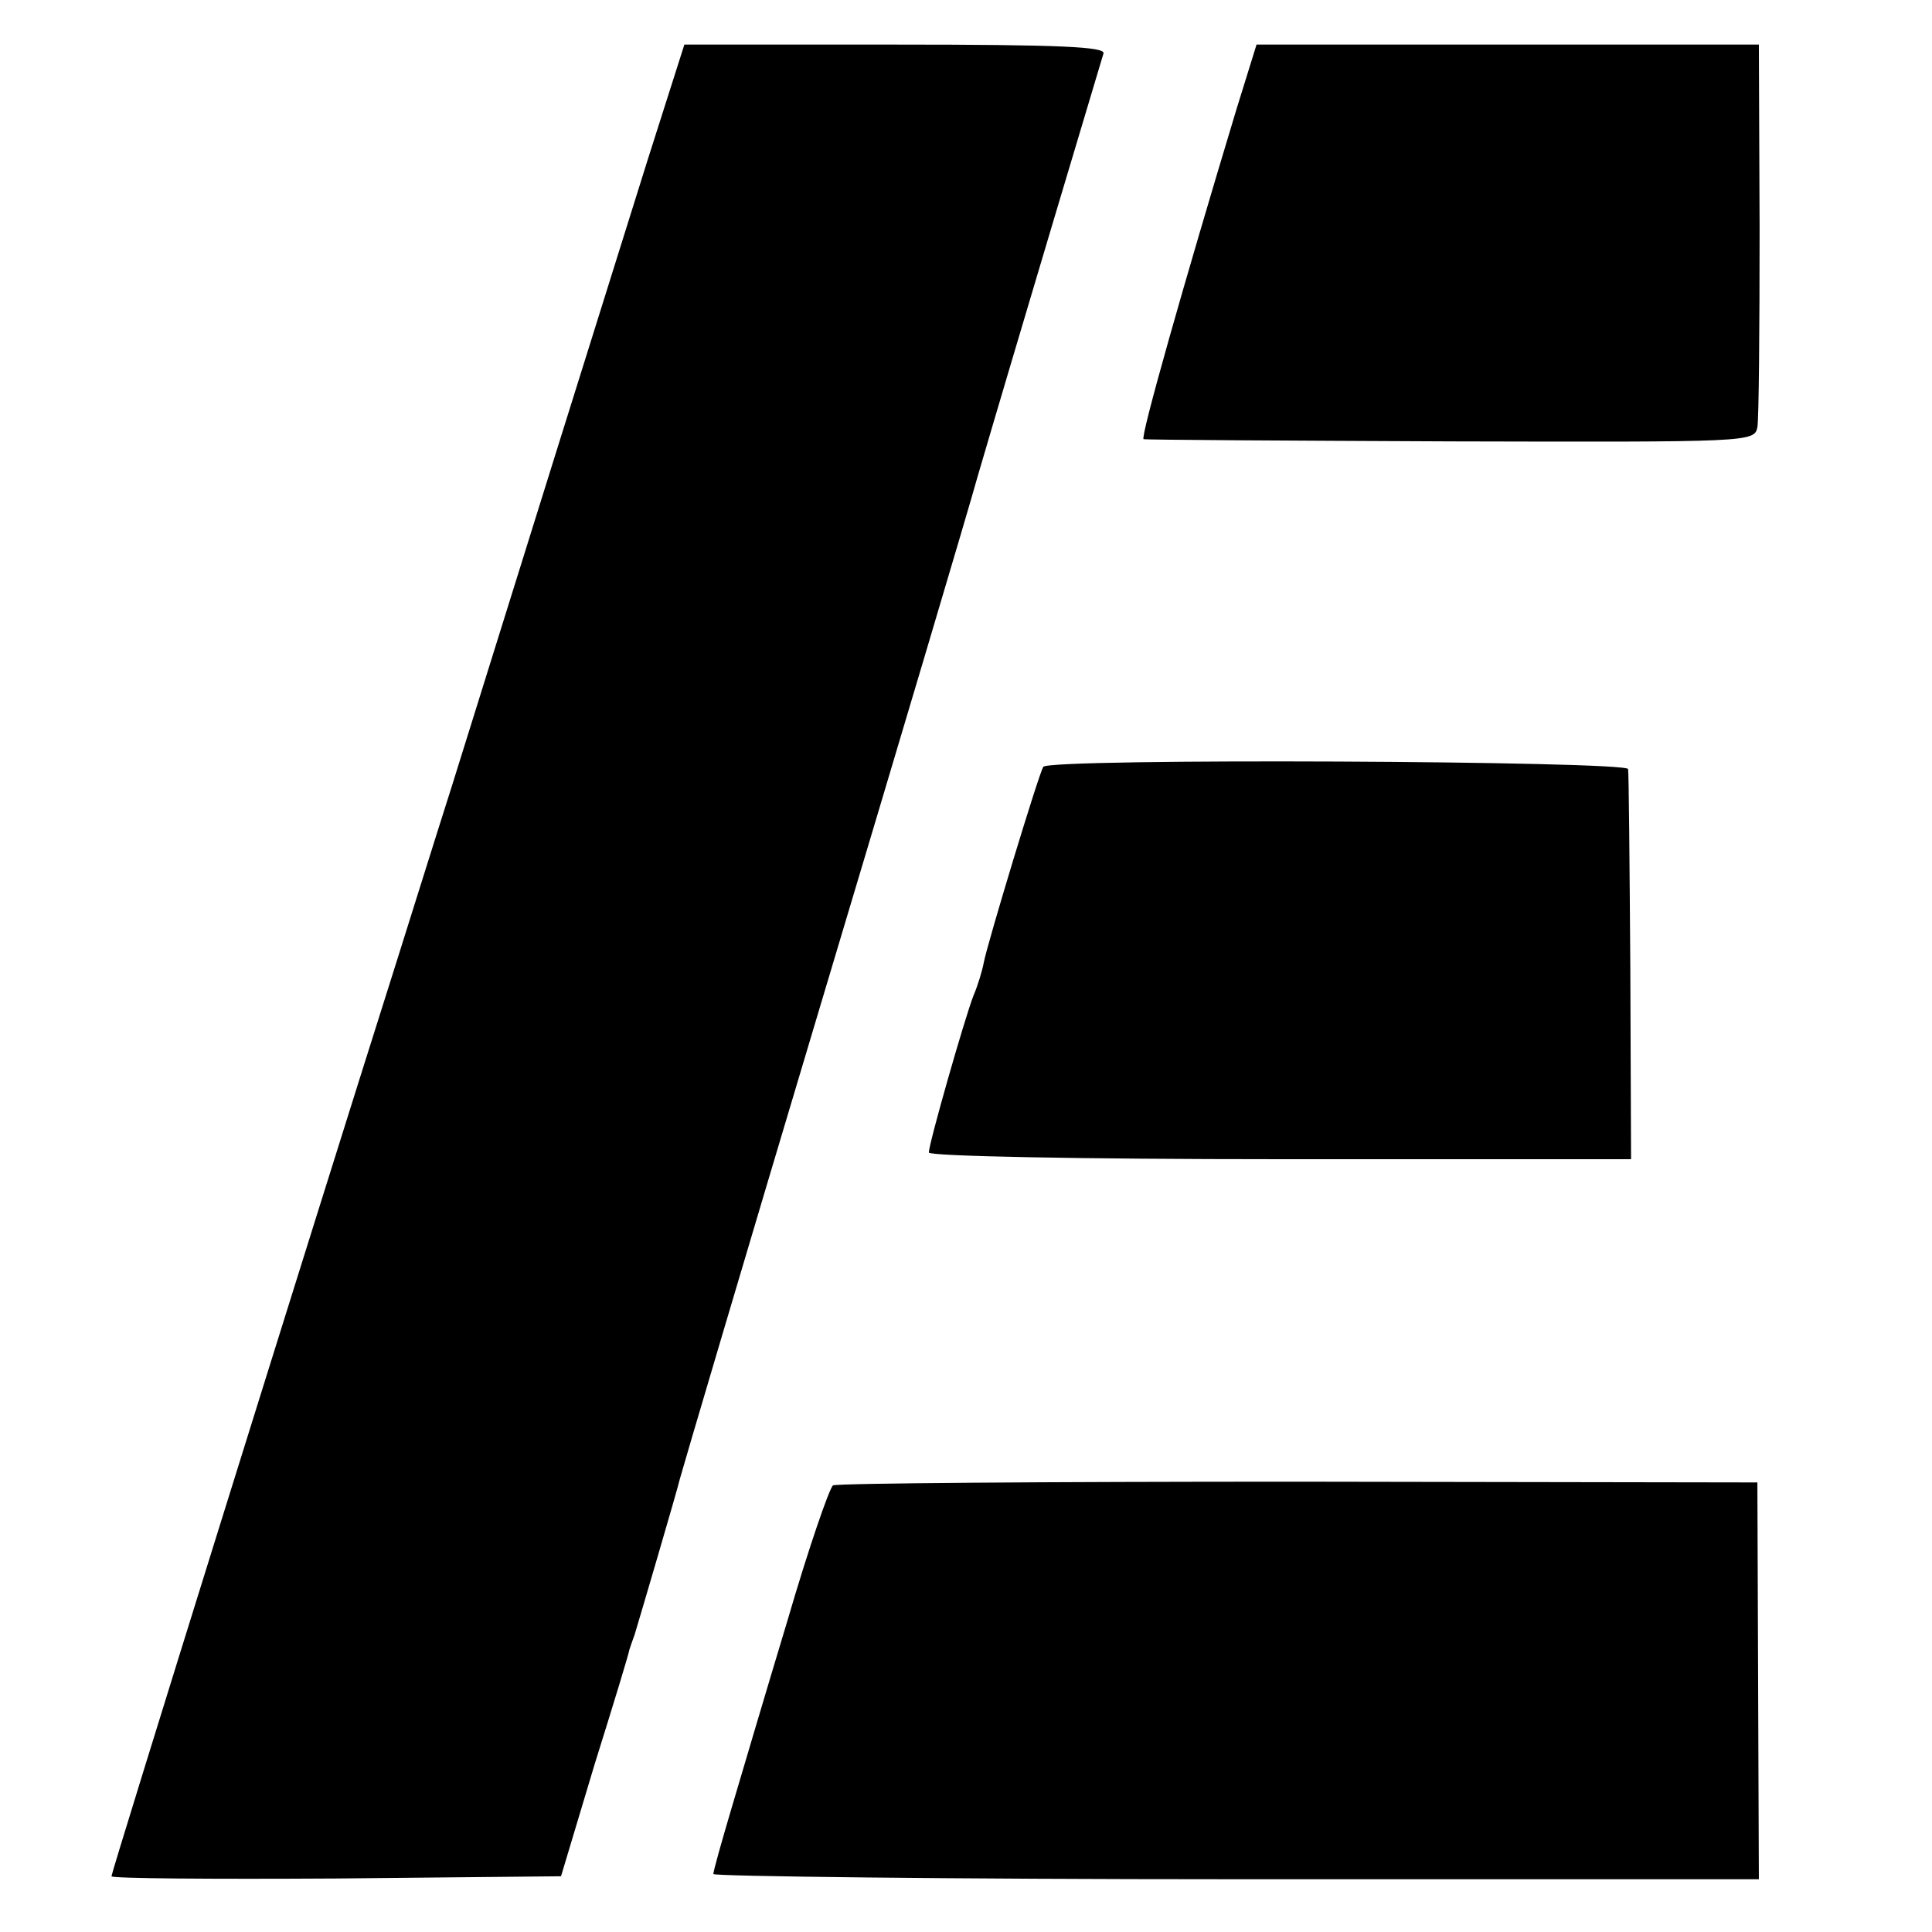
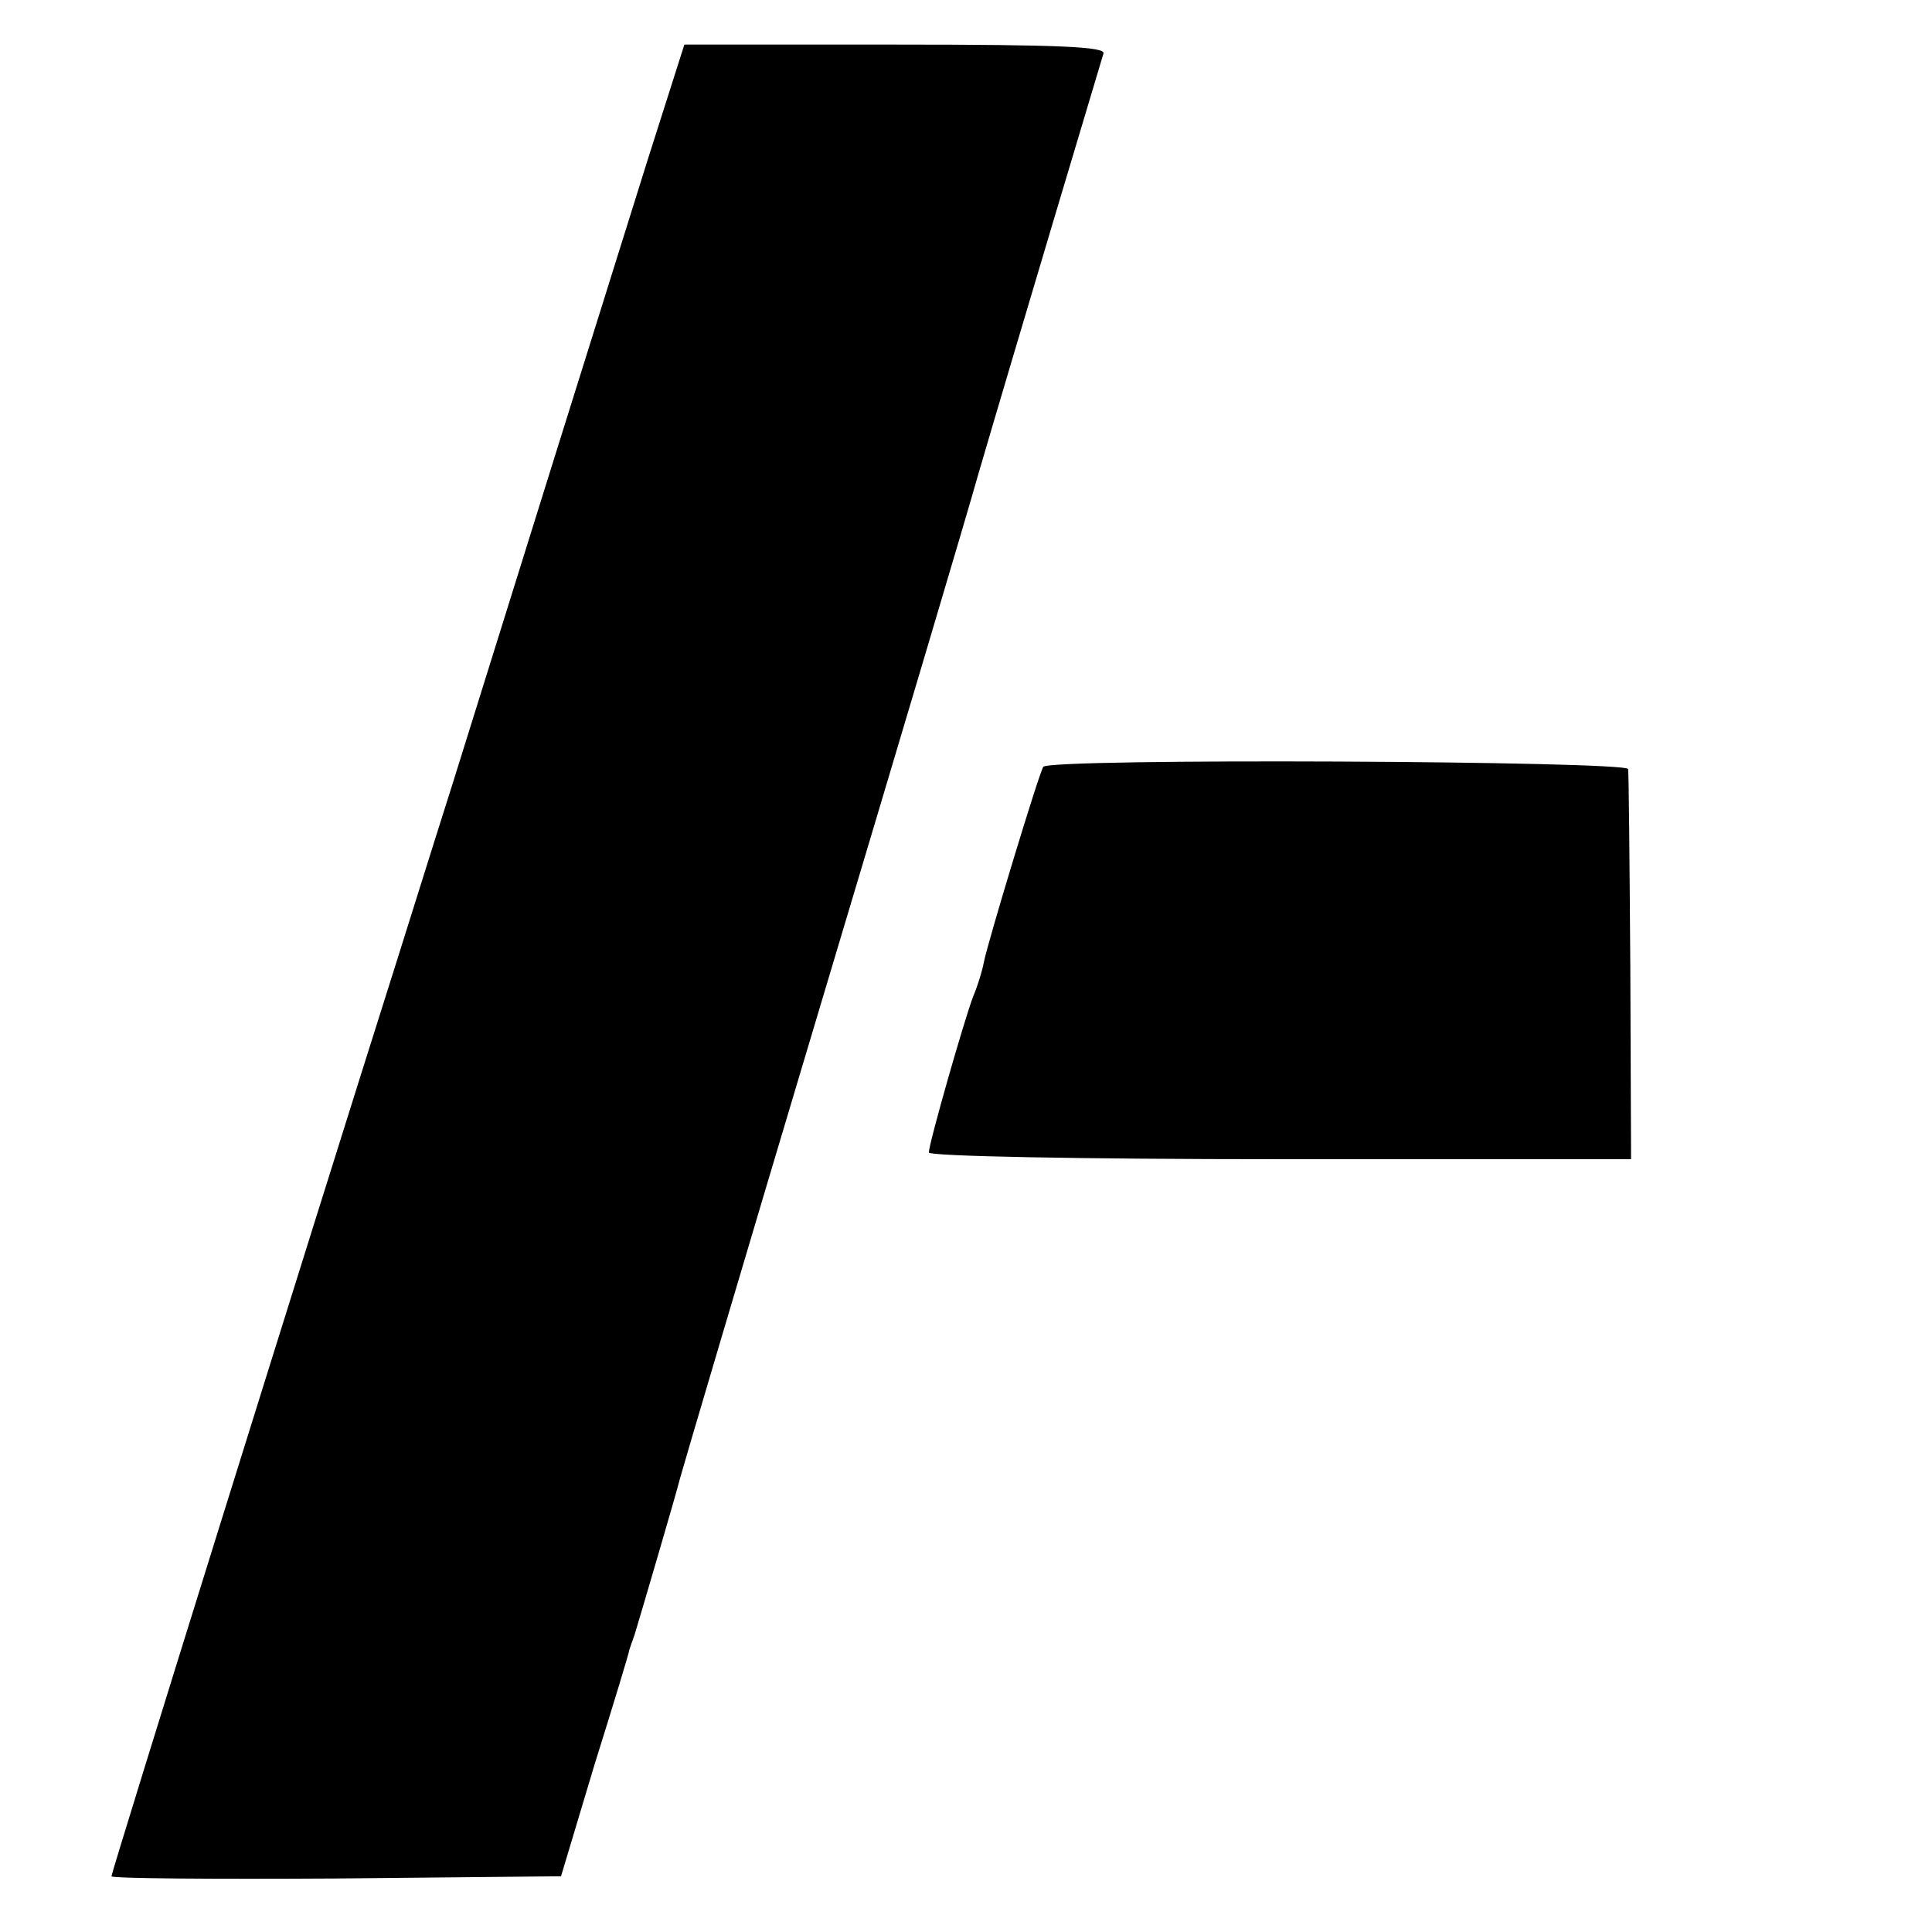
<svg xmlns="http://www.w3.org/2000/svg" version="1.0" width="260pt" height="260pt" viewBox="0 0 260 260" preserveAspectRatio="xMidYMid meet">
  <g transform="translate(0,260) scale(0.1,-0.1)" fill="#000000" stroke="none">
    <path d="M871 2383 c-55 -175 -185 -591 -262 -838 -28 -88 -61 -194 -74 -235 -120 -379 -385 -1229 -385 -1235 0 -3 136 -4 302 -3 l303 3 45 150 c26 83 47 152 47 155 1 3 4 12 7 20 7 23 57 193 61 210 2 8 87 296 190 640 103 344 198 663 211 710 48 164 165 555 169 568 3 9 -57 12 -280 12 l-284 0 -50 -157z" />
-     <path d="M1664 2453 c-71 -235 -130 -443 -125 -444 3 -1 190 -2 414 -3 401 -1 408 -1 412 19 2 11 3 131 3 268 l-1 247 -338 0 -338 0 -27 -87z" />
    <path d="M1404 1568 c-6 -9 -75 -237 -80 -263 -2 -11 -8 -31 -14 -45 -12 -31 -60 -199 -60 -211 0 -5 204 -9 473 -9 l472 0 -1 258 c-1 141 -2 262 -3 267 -1 11 -780 15 -787 3z" />
-     <path d="M1121 601 c-5 -4 -33 -85 -61 -181 -29 -96 -63 -211 -76 -255 -13 -44 -24 -83 -24 -87 0 -3 317 -7 703 -7 l704 0 -1 267 -1 267 -617 1 c-340 0 -622 -2 -627 -5z" />
  </g>
</svg>